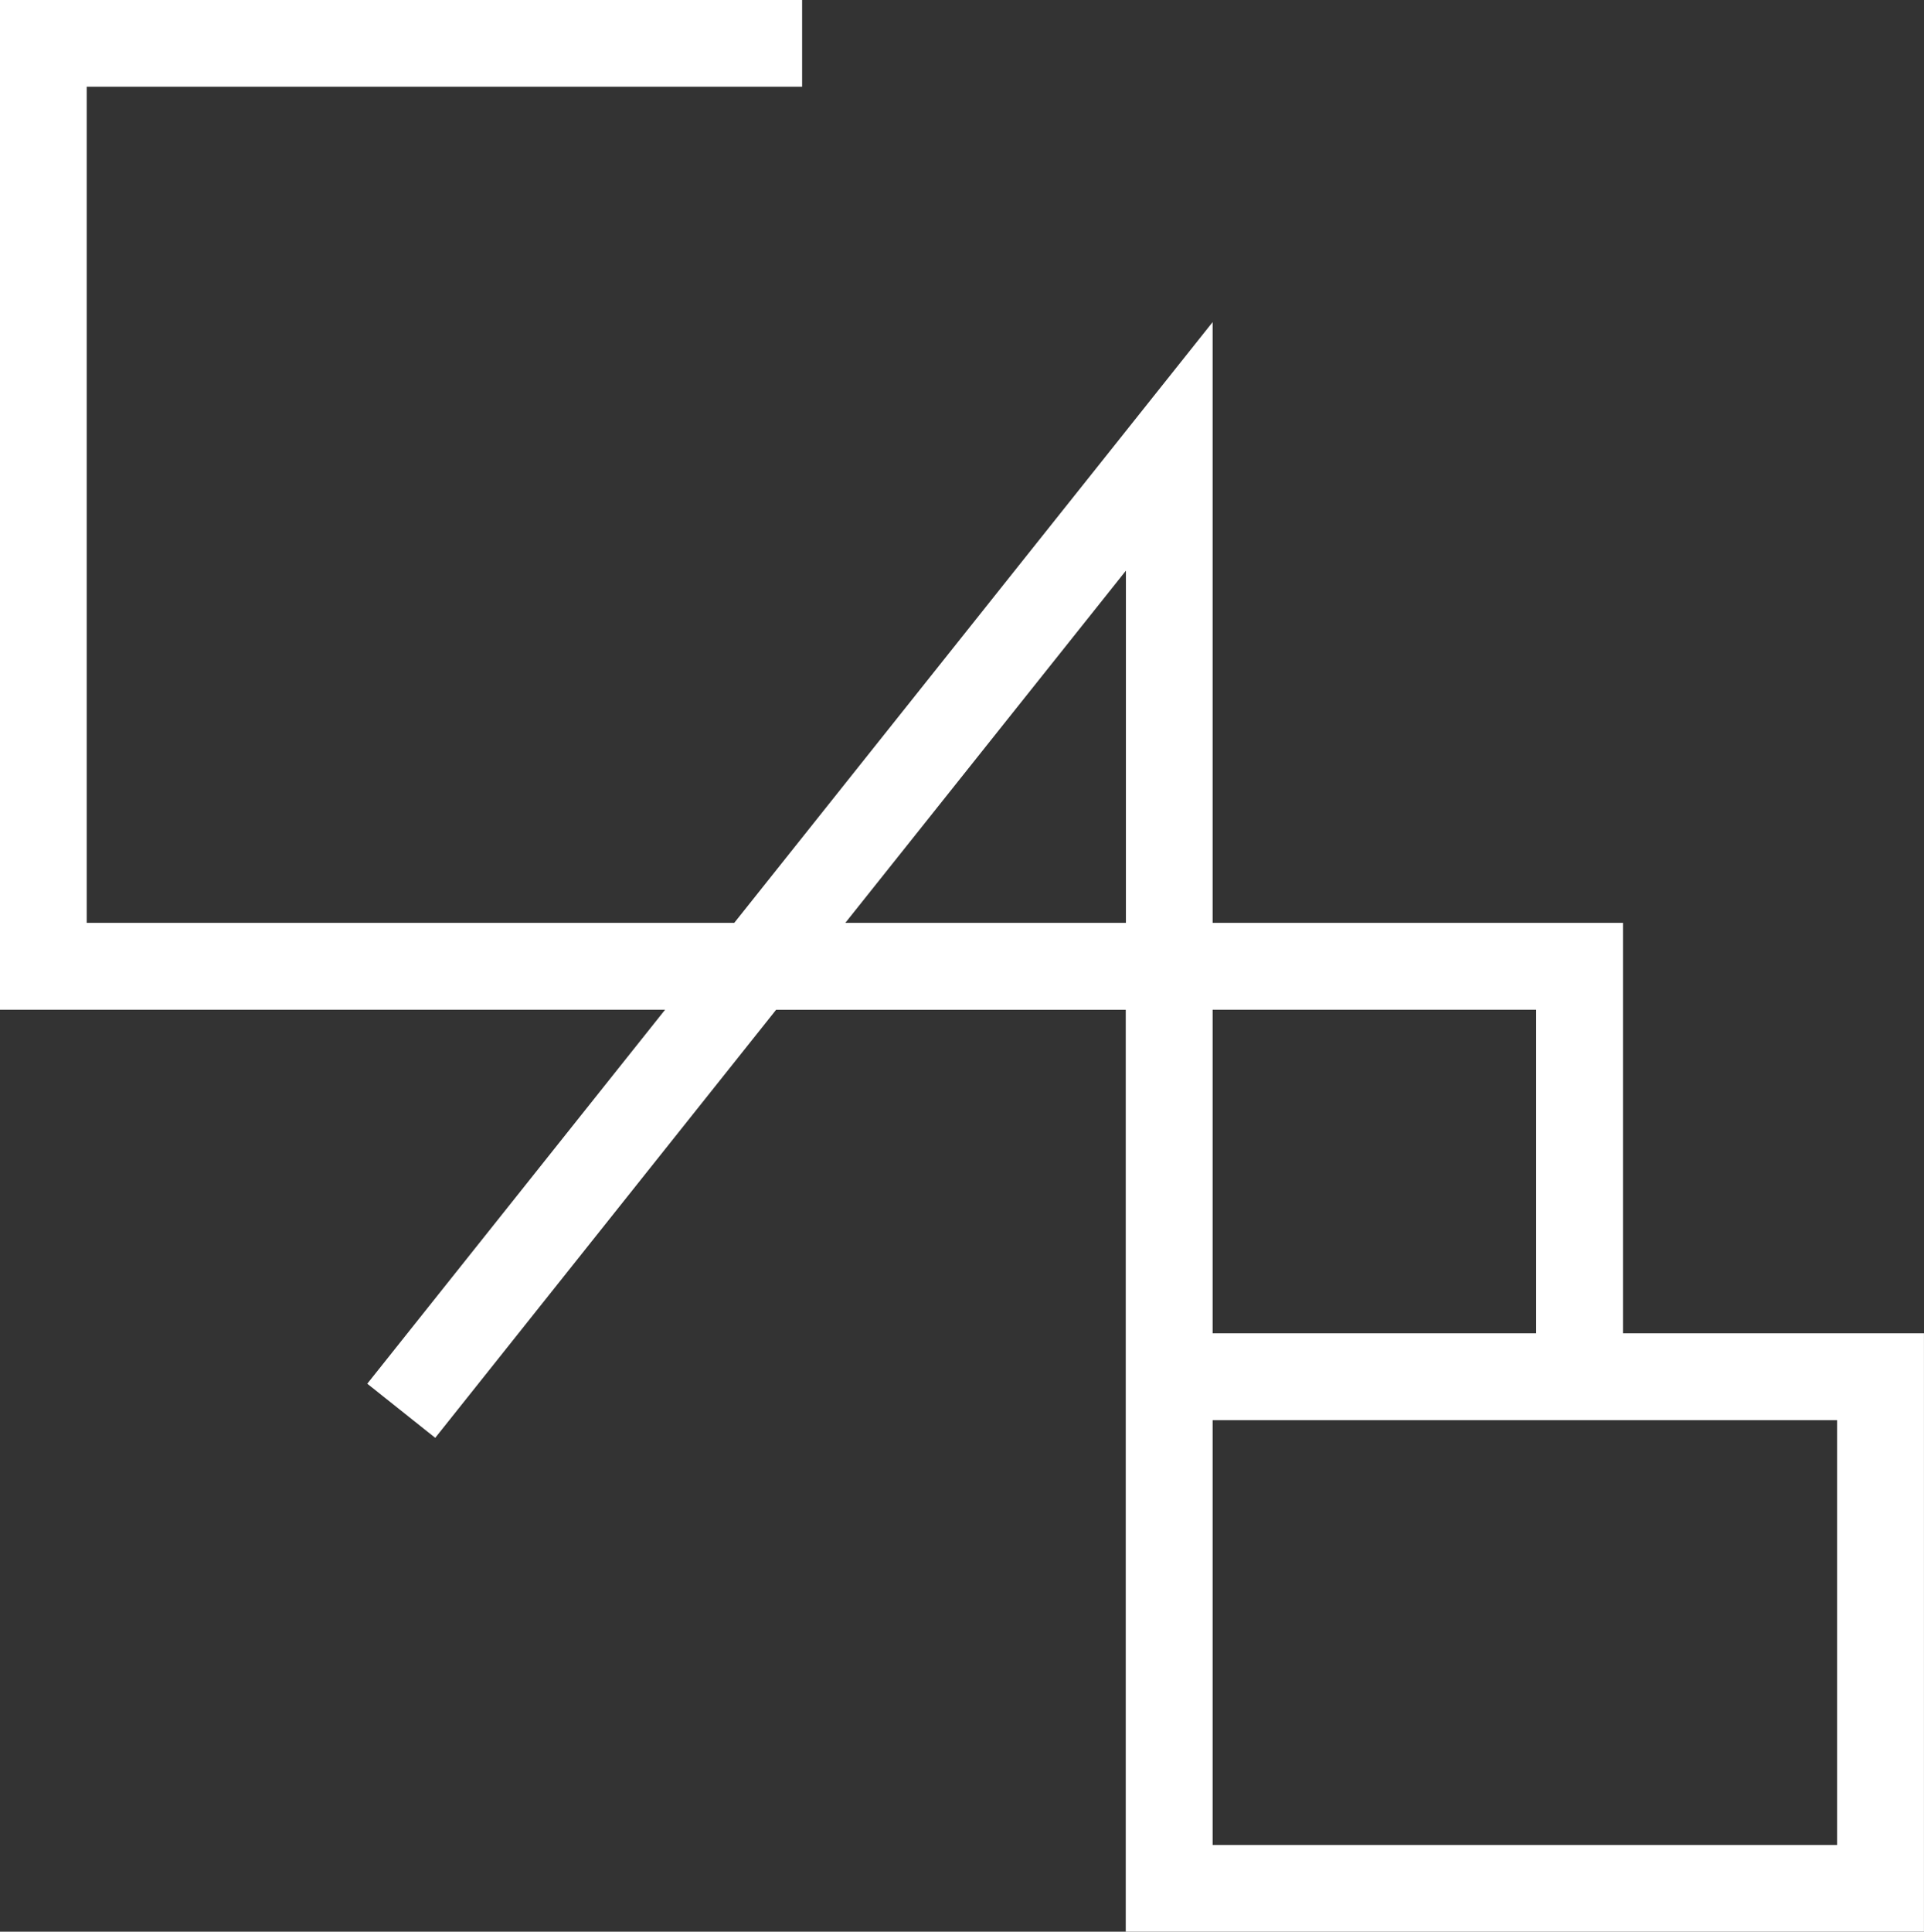
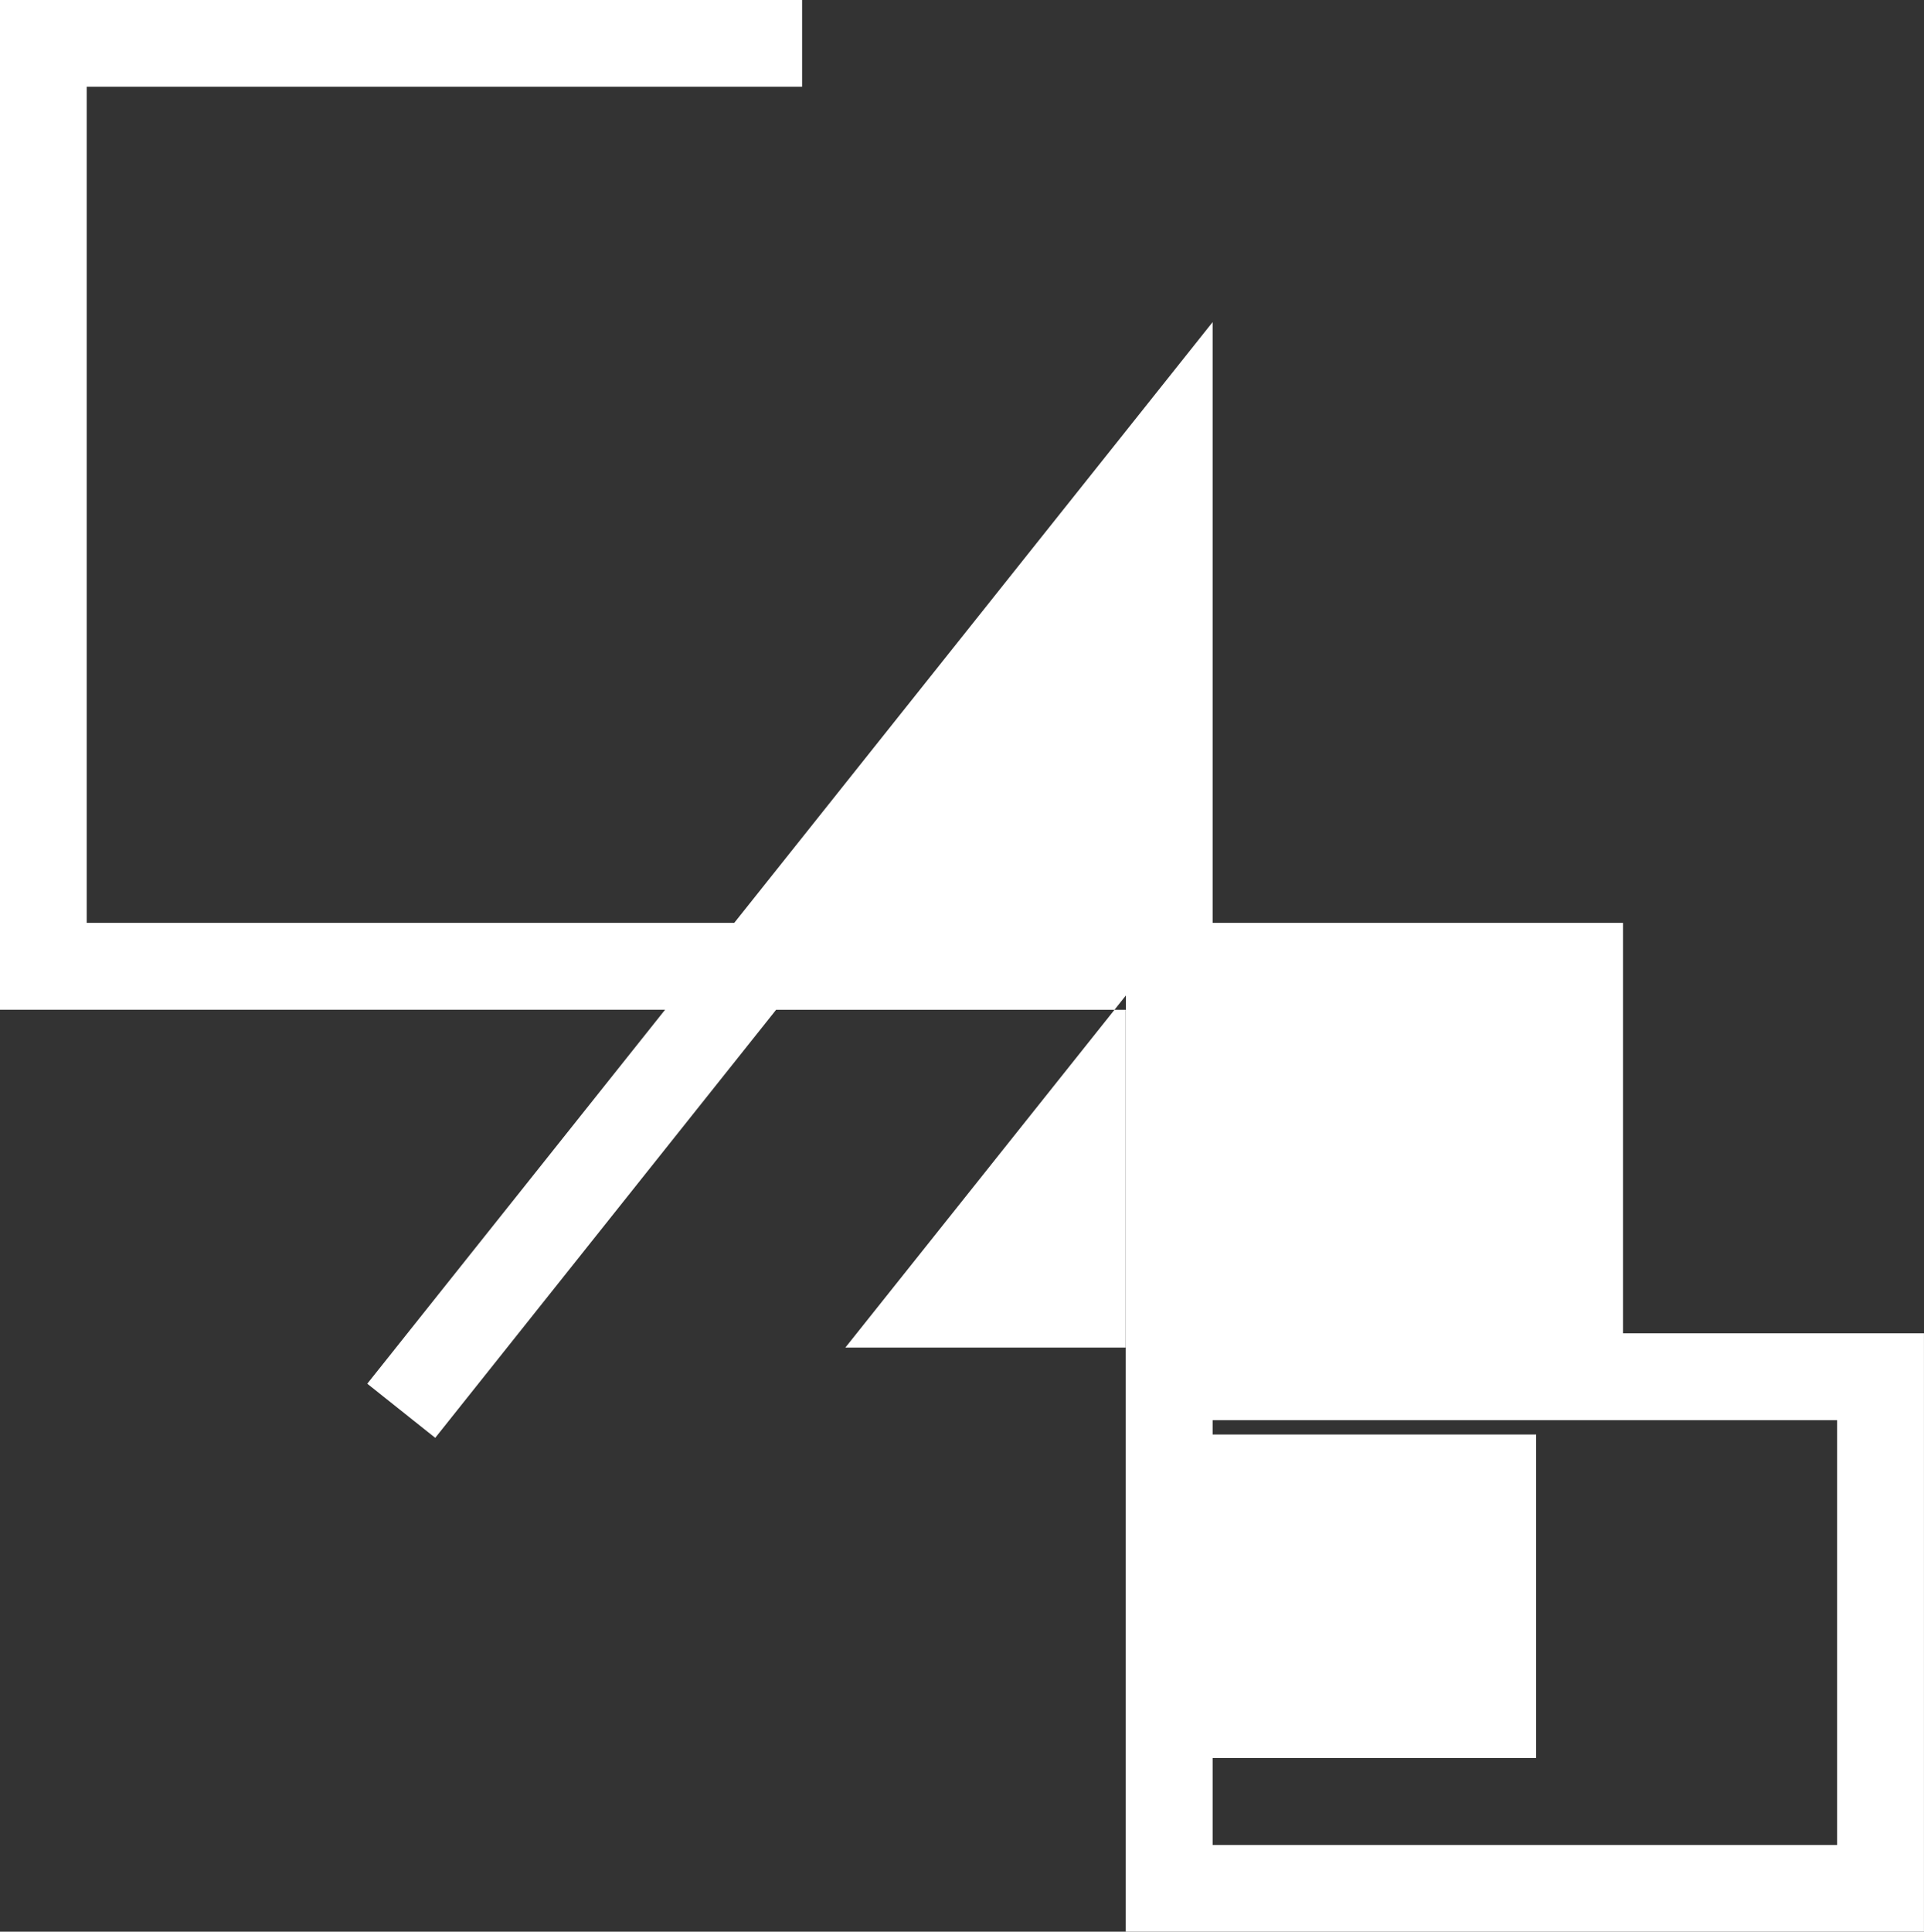
<svg xmlns="http://www.w3.org/2000/svg" width="48.813" height="49" viewBox="0 0 48.813 49">
  <rect x="0" y="0" width="48.813" height="49" fill="#333333" stroke="none" />
-   <path d="M30.765,36.025H46.609V46.8H30.765Zm0-10.412h8.208v8.208H30.765Zm-2.2-11.137v8.933H21.447ZM0,0V25.613H16.874L9.318,35.1l1.724,1.373,8.649-10.859h8.87V49H48.812V33.821H41.177V23.409H30.765V8.171L18.629,23.409H2.2V2.2h18.15V0Z" fill="#fff" />
+   <path d="M30.765,36.025H46.609V46.8H30.765m0-10.412h8.208v8.208H30.765Zm-2.2-11.137v8.933H21.447ZM0,0V25.613H16.874L9.318,35.1l1.724,1.373,8.649-10.859h8.87V49H48.812V33.821H41.177V23.409H30.765V8.171L18.629,23.409H2.2V2.2h18.15V0Z" fill="#fff" />
</svg>